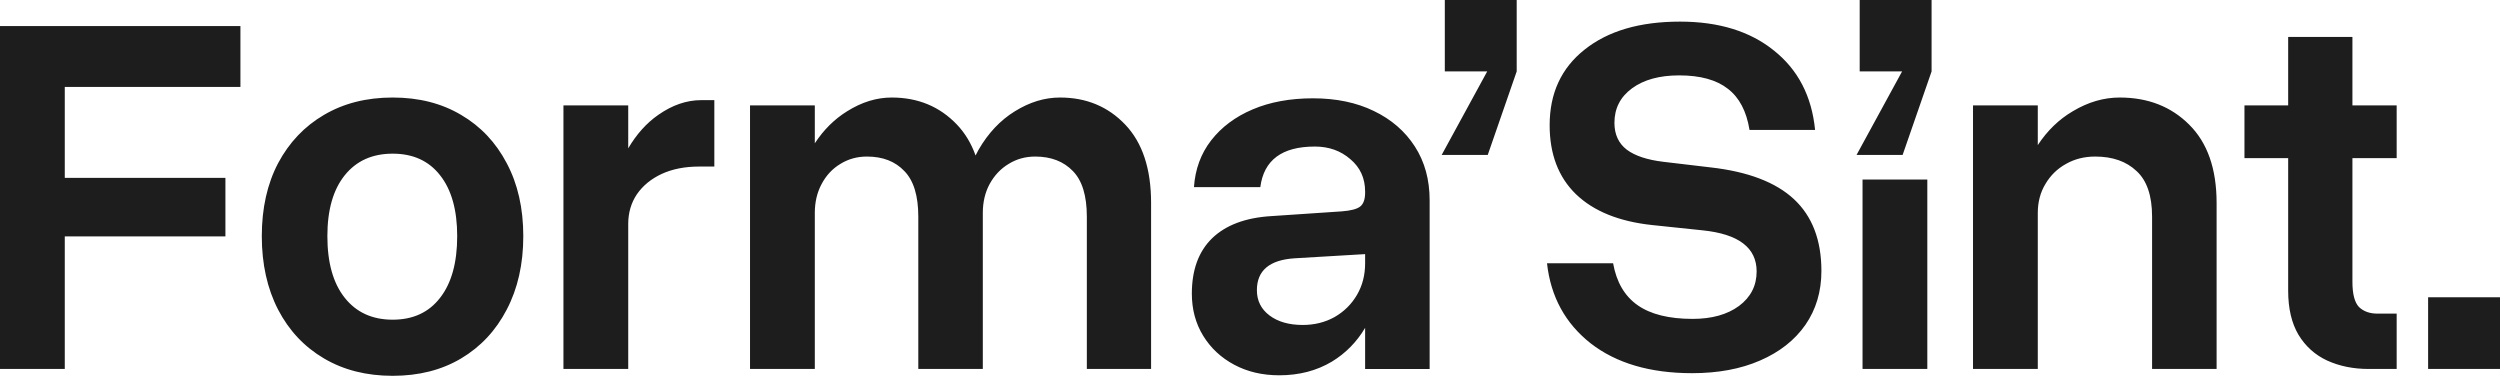
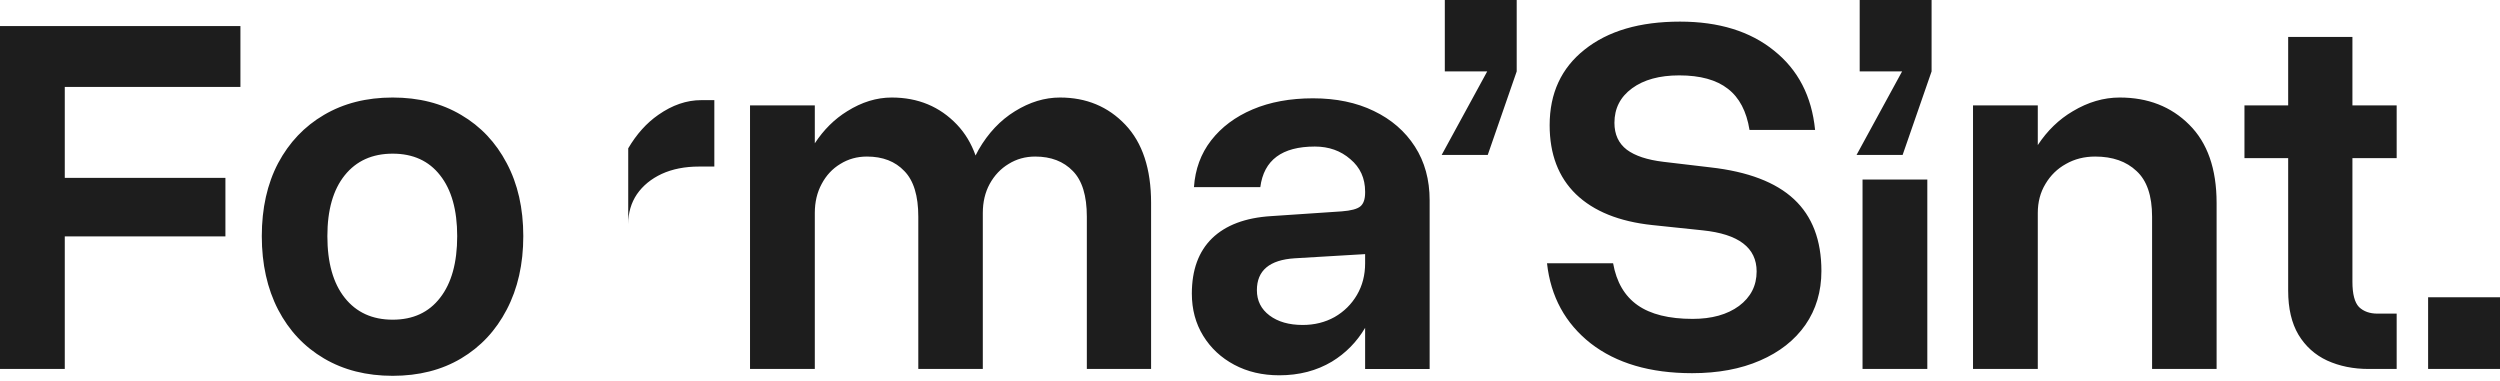
<svg xmlns="http://www.w3.org/2000/svg" width="328" height="50" viewBox="0 0 328 50" fill="none">
-   <path fill-rule="evenodd" clip-rule="evenodd" d="M198.991 0H189.559V9.37H195.122L189.145 20.331H195.191L198.991 9.37V0ZM223.387 30.22L216.788 29.529C212.435 29.068 209.095 27.719 206.769 25.483C204.465 23.247 203.314 20.228 203.314 16.424C203.314 12.229 204.845 8.921 207.909 6.501C210.972 4.058 215.141 2.836 220.416 2.836C225.506 2.836 229.618 4.104 232.75 6.639C235.906 9.152 237.702 12.621 238.14 17.047H229.537C229.145 14.604 228.201 12.806 226.704 11.653C225.207 10.477 223.076 9.89 220.312 9.89C217.732 9.89 215.671 10.454 214.128 11.584C212.585 12.713 211.813 14.223 211.813 16.113C211.813 17.635 212.354 18.81 213.437 19.64C214.519 20.447 216.12 20.977 218.239 21.23L224.389 21.957C229.318 22.51 232.98 23.904 235.376 26.14C237.771 28.376 238.969 31.511 238.969 35.545C238.969 38.242 238.267 40.605 236.861 42.633C235.456 44.639 233.476 46.194 230.919 47.301C228.385 48.407 225.414 48.961 222.005 48.961C216.5 48.961 212.066 47.658 208.703 45.053C205.364 42.426 203.452 38.922 202.968 34.542H211.64C212.078 37.009 213.149 38.841 214.853 40.04C216.558 41.239 218.965 41.838 222.074 41.838C224.585 41.838 226.612 41.273 228.155 40.144C229.698 38.991 230.47 37.481 230.47 35.614C230.47 32.502 228.109 30.704 223.387 30.22ZM300.208 13.832H294.473V20.747H300.208V38.139C300.208 40.467 300.657 42.392 301.556 43.913C302.477 45.435 303.732 46.564 305.321 47.302C306.934 48.039 308.753 48.408 310.78 48.408H314.443V41.147H311.92C310.907 41.147 310.101 40.859 309.502 40.283C308.926 39.684 308.638 38.577 308.638 36.964V20.747H314.443V13.832H308.638V4.842H300.208V13.832ZM328 38.998H318.568V48.403H328V38.998ZM282.353 28.423C282.353 25.68 281.674 23.686 280.315 22.442C278.979 21.174 277.171 20.54 274.89 20.54C273.462 20.54 272.184 20.863 271.055 21.508C269.927 22.131 269.028 23.006 268.36 24.136C267.692 25.242 267.358 26.51 267.358 27.939V48.408H258.859V13.832H267.358V19.036C268.607 17.139 270.138 15.658 271.954 14.593C273.957 13.394 276.007 12.795 278.103 12.795C281.812 12.795 284.852 13.982 287.225 16.356C289.62 18.731 290.818 22.154 290.818 26.625V48.408H282.353V28.423ZM252.864 23.557H244.365V48.408H252.864V23.557ZM243.991 0H253.424V9.37L249.623 20.331H243.577L249.554 9.37H243.991V0ZM187.569 48.409V26.28C187.569 23.583 186.924 21.232 185.634 19.227C184.344 17.221 182.548 15.665 180.244 14.559C177.964 13.452 175.304 12.899 172.263 12.899C169.269 12.899 166.632 13.383 164.351 14.351C162.071 15.319 160.252 16.679 158.893 18.431C157.557 20.16 156.808 22.2 156.647 24.551H165.353C165.814 21.001 168.198 19.227 172.505 19.227C174.348 19.227 175.903 19.78 177.169 20.886C178.459 21.97 179.104 23.387 179.104 25.139V25.277C179.104 26.13 178.897 26.73 178.482 27.075C178.068 27.421 177.25 27.64 176.029 27.732L166.77 28.355C163.407 28.562 160.827 29.53 159.031 31.259C157.257 32.988 156.37 35.408 156.37 38.52C156.37 40.594 156.866 42.439 157.856 44.052C158.847 45.666 160.206 46.934 161.933 47.855C163.66 48.778 165.63 49.239 167.841 49.239C170.444 49.239 172.747 48.639 174.751 47.441C176.558 46.339 178.009 44.862 179.104 43.011V48.409H187.569ZM179.104 34.544V33.34L169.879 33.887C166.563 34.094 164.904 35.489 164.904 38.07C164.904 39.453 165.457 40.56 166.563 41.39C167.668 42.22 169.119 42.635 170.916 42.635C172.459 42.635 173.853 42.289 175.096 41.597C176.34 40.883 177.319 39.914 178.033 38.693C178.747 37.471 179.104 36.088 179.104 34.544ZM142.593 28.423C142.593 25.68 141.982 23.686 140.761 22.442C139.541 21.174 137.894 20.54 135.821 20.54C134.531 20.54 133.368 20.863 132.331 21.508C131.295 22.131 130.466 23.006 129.844 24.136C129.245 25.242 128.945 26.51 128.945 27.939V48.408H120.481V28.423C120.481 25.68 119.87 23.686 118.65 22.442C117.452 21.174 115.817 20.54 113.744 20.54C112.454 20.54 111.291 20.863 110.254 21.508C109.218 22.131 108.4 23.006 107.801 24.136C107.202 25.242 106.903 26.51 106.903 27.939V48.408H98.403V13.832H106.903V18.801C108.076 17.016 109.493 15.614 111.152 14.593C113.064 13.394 115.01 12.795 116.991 12.795C120.446 12.795 123.302 13.982 125.56 16.356C126.621 17.473 127.433 18.821 127.995 20.401C128.12 20.142 128.252 19.889 128.393 19.641C129.659 17.451 131.249 15.769 133.161 14.593C135.095 13.394 137.065 12.795 139.069 12.795C142.524 12.795 145.38 13.982 147.637 16.356C149.894 18.731 151.023 22.154 151.023 26.625V48.408H142.593V28.423ZM91.717 21.852H93.721V13.139H91.993C90.082 13.139 88.204 13.784 86.362 15.075C84.828 16.144 83.515 17.606 82.423 19.461V13.831H73.924V48.407H82.423V29.39C82.423 27.915 82.803 26.612 83.563 25.483C84.346 24.353 85.429 23.466 86.811 22.82C88.216 22.175 89.851 21.852 91.717 21.852ZM34.348 30.982C34.348 27.317 35.062 24.125 36.49 21.404C37.941 18.684 39.945 16.575 42.502 15.077C45.081 13.556 48.087 12.795 51.519 12.795C54.951 12.795 57.945 13.556 60.502 15.077C63.059 16.575 65.051 18.684 66.479 21.404C67.93 24.125 68.656 27.317 68.656 30.982C68.656 34.647 67.93 37.863 66.479 40.629C65.051 43.372 63.059 45.504 60.502 47.025C57.945 48.547 54.951 49.307 51.519 49.307C48.087 49.307 45.081 48.547 42.502 47.025C39.922 45.504 37.918 43.372 36.49 40.629C35.062 37.863 34.348 34.647 34.348 30.982ZM59.984 30.982C59.984 27.547 59.235 24.885 57.738 22.995C56.264 21.105 54.191 20.16 51.519 20.16C48.847 20.16 46.751 21.105 45.231 22.995C43.711 24.885 42.951 27.547 42.951 30.982C42.951 34.463 43.711 37.16 45.231 39.073C46.751 40.986 48.847 41.943 51.519 41.943C54.191 41.943 56.264 40.986 57.738 39.073C59.235 37.16 59.984 34.463 59.984 30.982ZM31.544 11.41V3.423H0V48.407H8.499V31.015H29.575V23.339H8.499V11.41H31.544Z" fill="#1D1D1D" />
+   <path fill-rule="evenodd" clip-rule="evenodd" d="M198.991 0H189.559V9.37H195.122L189.145 20.331H195.191L198.991 9.37V0ZM223.387 30.22L216.788 29.529C212.435 29.068 209.095 27.719 206.769 25.483C204.465 23.247 203.314 20.228 203.314 16.424C203.314 12.229 204.845 8.921 207.909 6.501C210.972 4.058 215.141 2.836 220.416 2.836C225.506 2.836 229.618 4.104 232.75 6.639C235.906 9.152 237.702 12.621 238.14 17.047H229.537C229.145 14.604 228.201 12.806 226.704 11.653C225.207 10.477 223.076 9.89 220.312 9.89C217.732 9.89 215.671 10.454 214.128 11.584C212.585 12.713 211.813 14.223 211.813 16.113C211.813 17.635 212.354 18.81 213.437 19.64C214.519 20.447 216.12 20.977 218.239 21.23L224.389 21.957C229.318 22.51 232.98 23.904 235.376 26.14C237.771 28.376 238.969 31.511 238.969 35.545C238.969 38.242 238.267 40.605 236.861 42.633C235.456 44.639 233.476 46.194 230.919 47.301C228.385 48.407 225.414 48.961 222.005 48.961C216.5 48.961 212.066 47.658 208.703 45.053C205.364 42.426 203.452 38.922 202.968 34.542H211.64C212.078 37.009 213.149 38.841 214.853 40.04C216.558 41.239 218.965 41.838 222.074 41.838C224.585 41.838 226.612 41.273 228.155 40.144C229.698 38.991 230.47 37.481 230.47 35.614C230.47 32.502 228.109 30.704 223.387 30.22ZM300.208 13.832H294.473V20.747H300.208V38.139C300.208 40.467 300.657 42.392 301.556 43.913C302.477 45.435 303.732 46.564 305.321 47.302C306.934 48.039 308.753 48.408 310.78 48.408H314.443V41.147H311.92C310.907 41.147 310.101 40.859 309.502 40.283C308.926 39.684 308.638 38.577 308.638 36.964V20.747H314.443V13.832H308.638V4.842H300.208V13.832ZM328 38.998H318.568V48.403H328V38.998ZM282.353 28.423C282.353 25.68 281.674 23.686 280.315 22.442C278.979 21.174 277.171 20.54 274.89 20.54C273.462 20.54 272.184 20.863 271.055 21.508C269.927 22.131 269.028 23.006 268.36 24.136C267.692 25.242 267.358 26.51 267.358 27.939V48.408H258.859V13.832H267.358V19.036C268.607 17.139 270.138 15.658 271.954 14.593C273.957 13.394 276.007 12.795 278.103 12.795C281.812 12.795 284.852 13.982 287.225 16.356C289.62 18.731 290.818 22.154 290.818 26.625V48.408H282.353V28.423ZM252.864 23.557H244.365V48.408H252.864V23.557ZM243.991 0H253.424V9.37L249.623 20.331H243.577L249.554 9.37H243.991V0ZM187.569 48.409V26.28C187.569 23.583 186.924 21.232 185.634 19.227C184.344 17.221 182.548 15.665 180.244 14.559C177.964 13.452 175.304 12.899 172.263 12.899C169.269 12.899 166.632 13.383 164.351 14.351C162.071 15.319 160.252 16.679 158.893 18.431C157.557 20.16 156.808 22.2 156.647 24.551H165.353C165.814 21.001 168.198 19.227 172.505 19.227C174.348 19.227 175.903 19.78 177.169 20.886C178.459 21.97 179.104 23.387 179.104 25.139V25.277C179.104 26.13 178.897 26.73 178.482 27.075C178.068 27.421 177.25 27.64 176.029 27.732L166.77 28.355C163.407 28.562 160.827 29.53 159.031 31.259C157.257 32.988 156.37 35.408 156.37 38.52C156.37 40.594 156.866 42.439 157.856 44.052C158.847 45.666 160.206 46.934 161.933 47.855C163.66 48.778 165.63 49.239 167.841 49.239C170.444 49.239 172.747 48.639 174.751 47.441C176.558 46.339 178.009 44.862 179.104 43.011V48.409H187.569ZM179.104 34.544V33.34L169.879 33.887C166.563 34.094 164.904 35.489 164.904 38.07C164.904 39.453 165.457 40.56 166.563 41.39C167.668 42.22 169.119 42.635 170.916 42.635C172.459 42.635 173.853 42.289 175.096 41.597C176.34 40.883 177.319 39.914 178.033 38.693C178.747 37.471 179.104 36.088 179.104 34.544ZM142.593 28.423C142.593 25.68 141.982 23.686 140.761 22.442C139.541 21.174 137.894 20.54 135.821 20.54C134.531 20.54 133.368 20.863 132.331 21.508C131.295 22.131 130.466 23.006 129.844 24.136C129.245 25.242 128.945 26.51 128.945 27.939V48.408H120.481V28.423C120.481 25.68 119.87 23.686 118.65 22.442C117.452 21.174 115.817 20.54 113.744 20.54C112.454 20.54 111.291 20.863 110.254 21.508C109.218 22.131 108.4 23.006 107.801 24.136C107.202 25.242 106.903 26.51 106.903 27.939V48.408H98.403V13.832H106.903V18.801C108.076 17.016 109.493 15.614 111.152 14.593C113.064 13.394 115.01 12.795 116.991 12.795C120.446 12.795 123.302 13.982 125.56 16.356C126.621 17.473 127.433 18.821 127.995 20.401C128.12 20.142 128.252 19.889 128.393 19.641C129.659 17.451 131.249 15.769 133.161 14.593C135.095 13.394 137.065 12.795 139.069 12.795C142.524 12.795 145.38 13.982 147.637 16.356C149.894 18.731 151.023 22.154 151.023 26.625V48.408H142.593V28.423ZM91.717 21.852H93.721V13.139H91.993C90.082 13.139 88.204 13.784 86.362 15.075C84.828 16.144 83.515 17.606 82.423 19.461V13.831H73.924H82.423V29.39C82.423 27.915 82.803 26.612 83.563 25.483C84.346 24.353 85.429 23.466 86.811 22.82C88.216 22.175 89.851 21.852 91.717 21.852ZM34.348 30.982C34.348 27.317 35.062 24.125 36.49 21.404C37.941 18.684 39.945 16.575 42.502 15.077C45.081 13.556 48.087 12.795 51.519 12.795C54.951 12.795 57.945 13.556 60.502 15.077C63.059 16.575 65.051 18.684 66.479 21.404C67.93 24.125 68.656 27.317 68.656 30.982C68.656 34.647 67.93 37.863 66.479 40.629C65.051 43.372 63.059 45.504 60.502 47.025C57.945 48.547 54.951 49.307 51.519 49.307C48.087 49.307 45.081 48.547 42.502 47.025C39.922 45.504 37.918 43.372 36.49 40.629C35.062 37.863 34.348 34.647 34.348 30.982ZM59.984 30.982C59.984 27.547 59.235 24.885 57.738 22.995C56.264 21.105 54.191 20.16 51.519 20.16C48.847 20.16 46.751 21.105 45.231 22.995C43.711 24.885 42.951 27.547 42.951 30.982C42.951 34.463 43.711 37.16 45.231 39.073C46.751 40.986 48.847 41.943 51.519 41.943C54.191 41.943 56.264 40.986 57.738 39.073C59.235 37.16 59.984 34.463 59.984 30.982ZM31.544 11.41V3.423H0V48.407H8.499V31.015H29.575V23.339H8.499V11.41H31.544Z" fill="#1D1D1D" />
</svg>